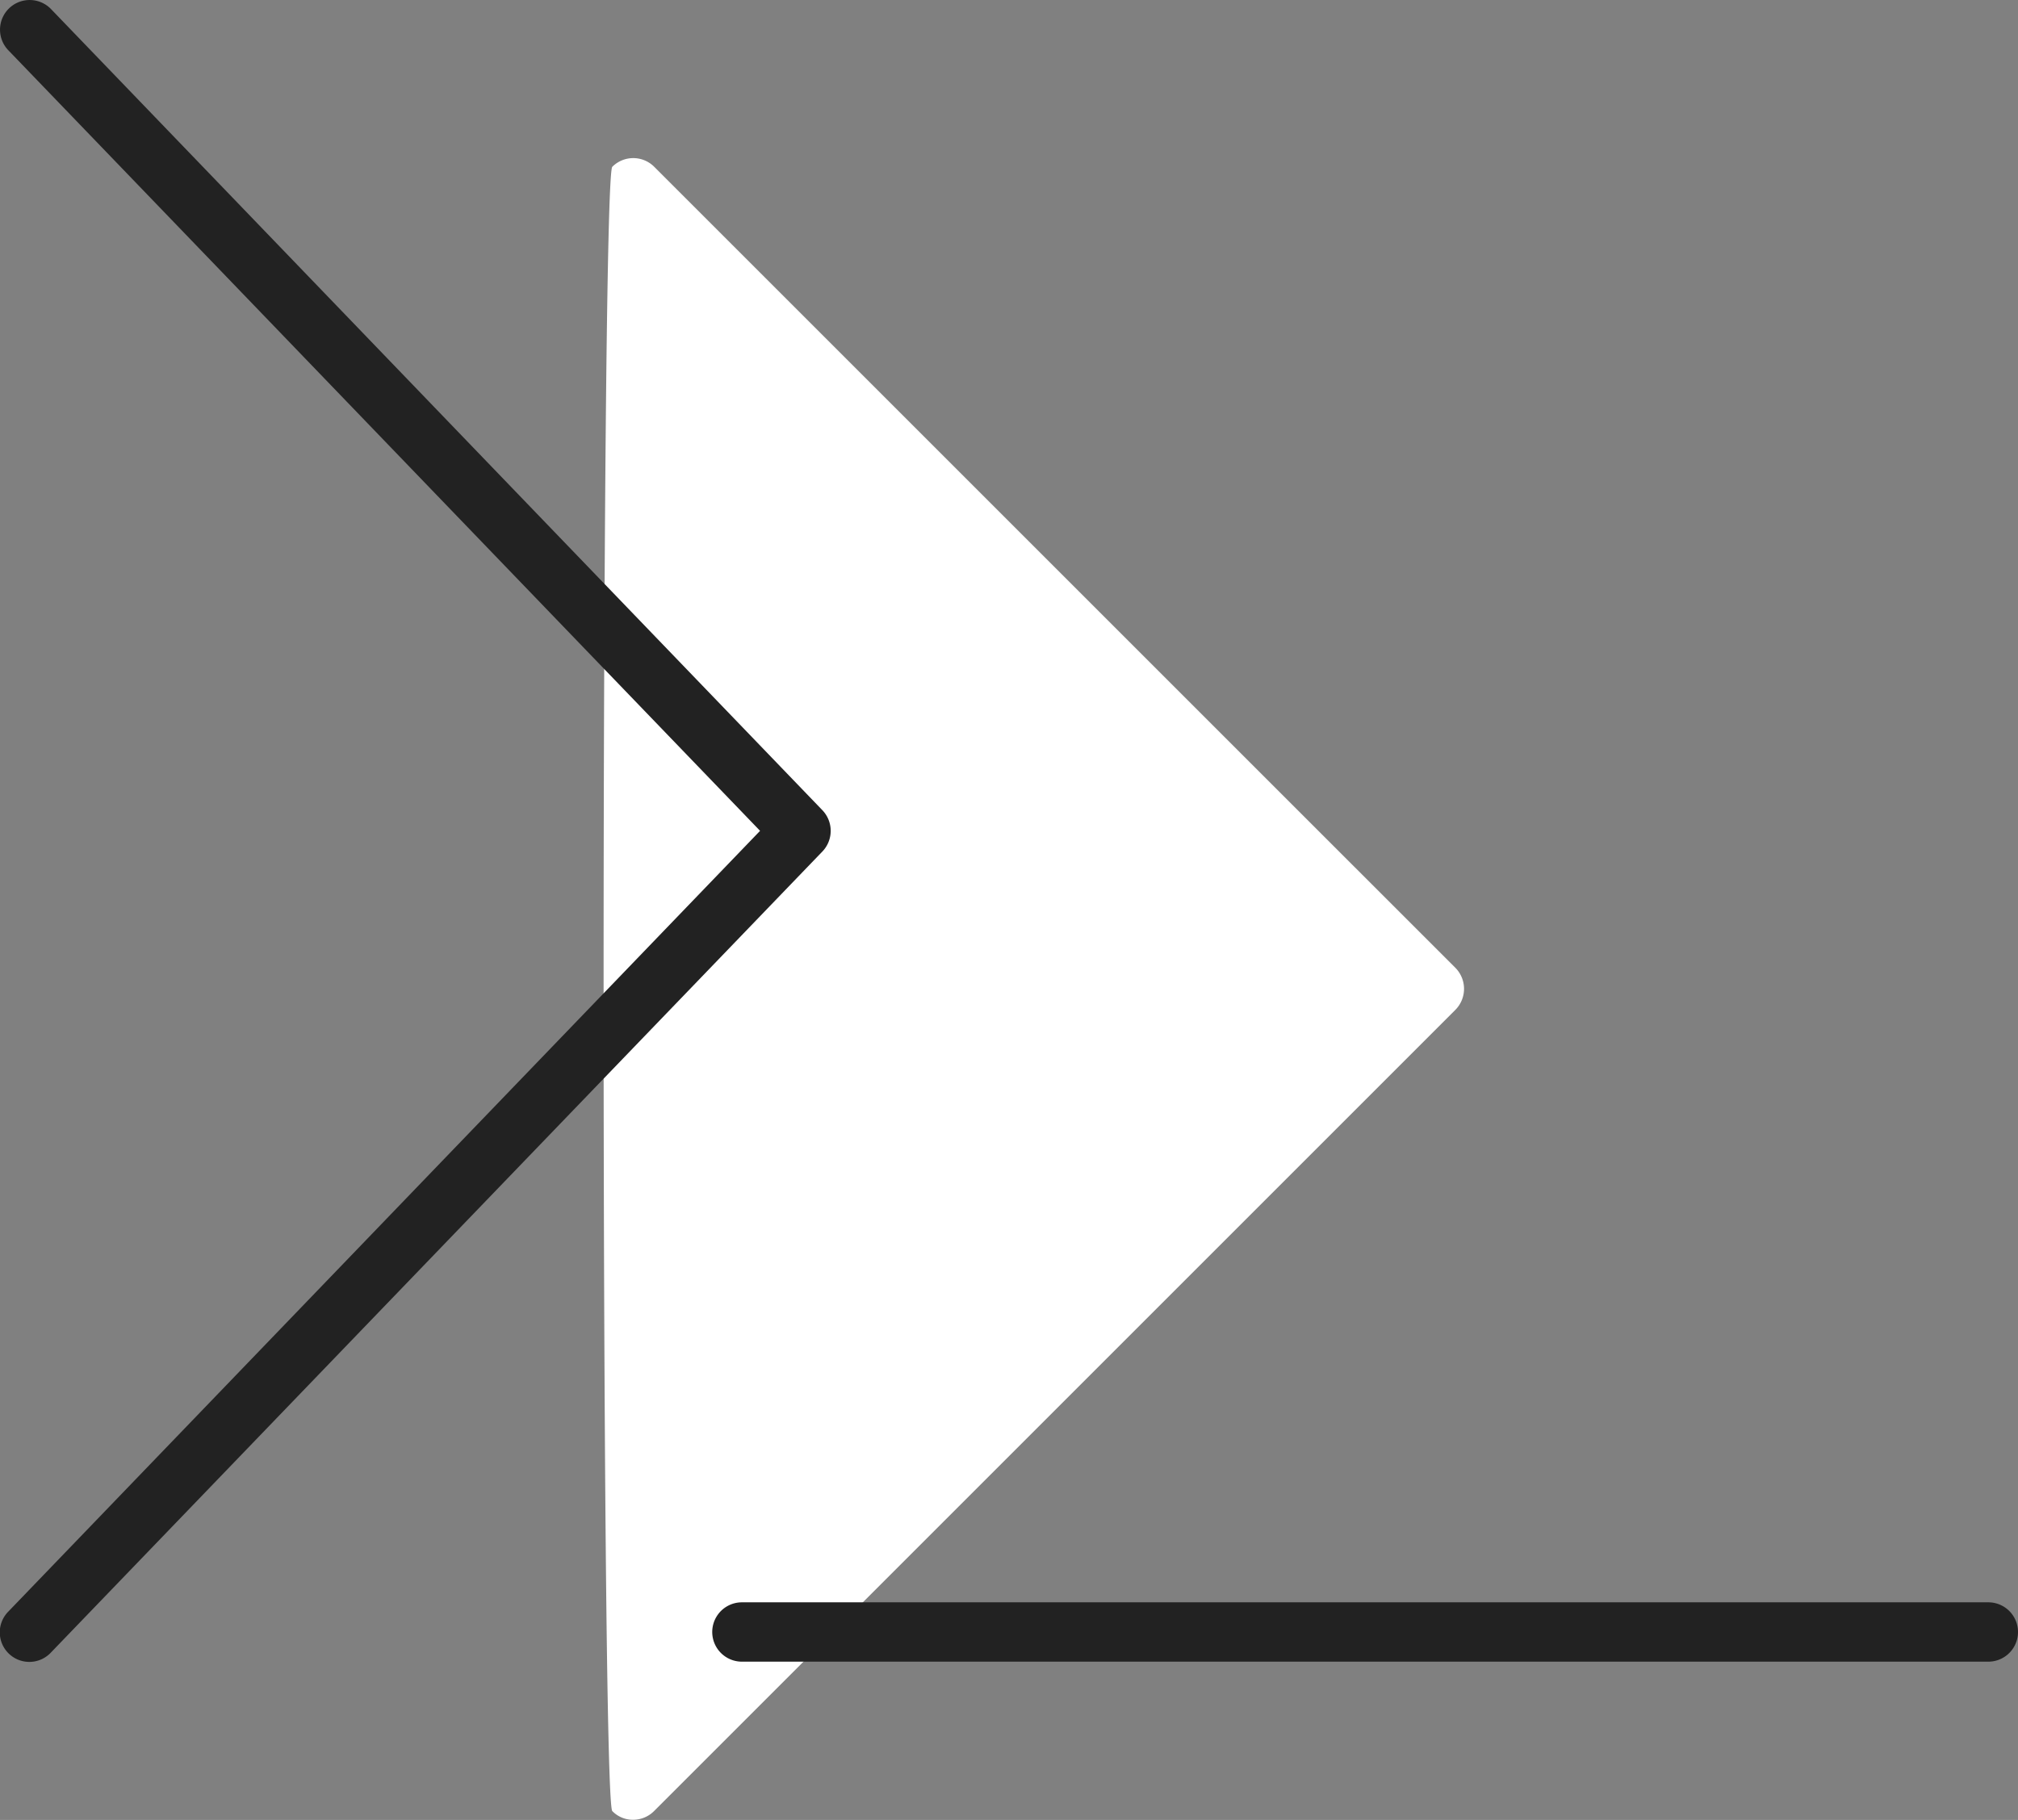
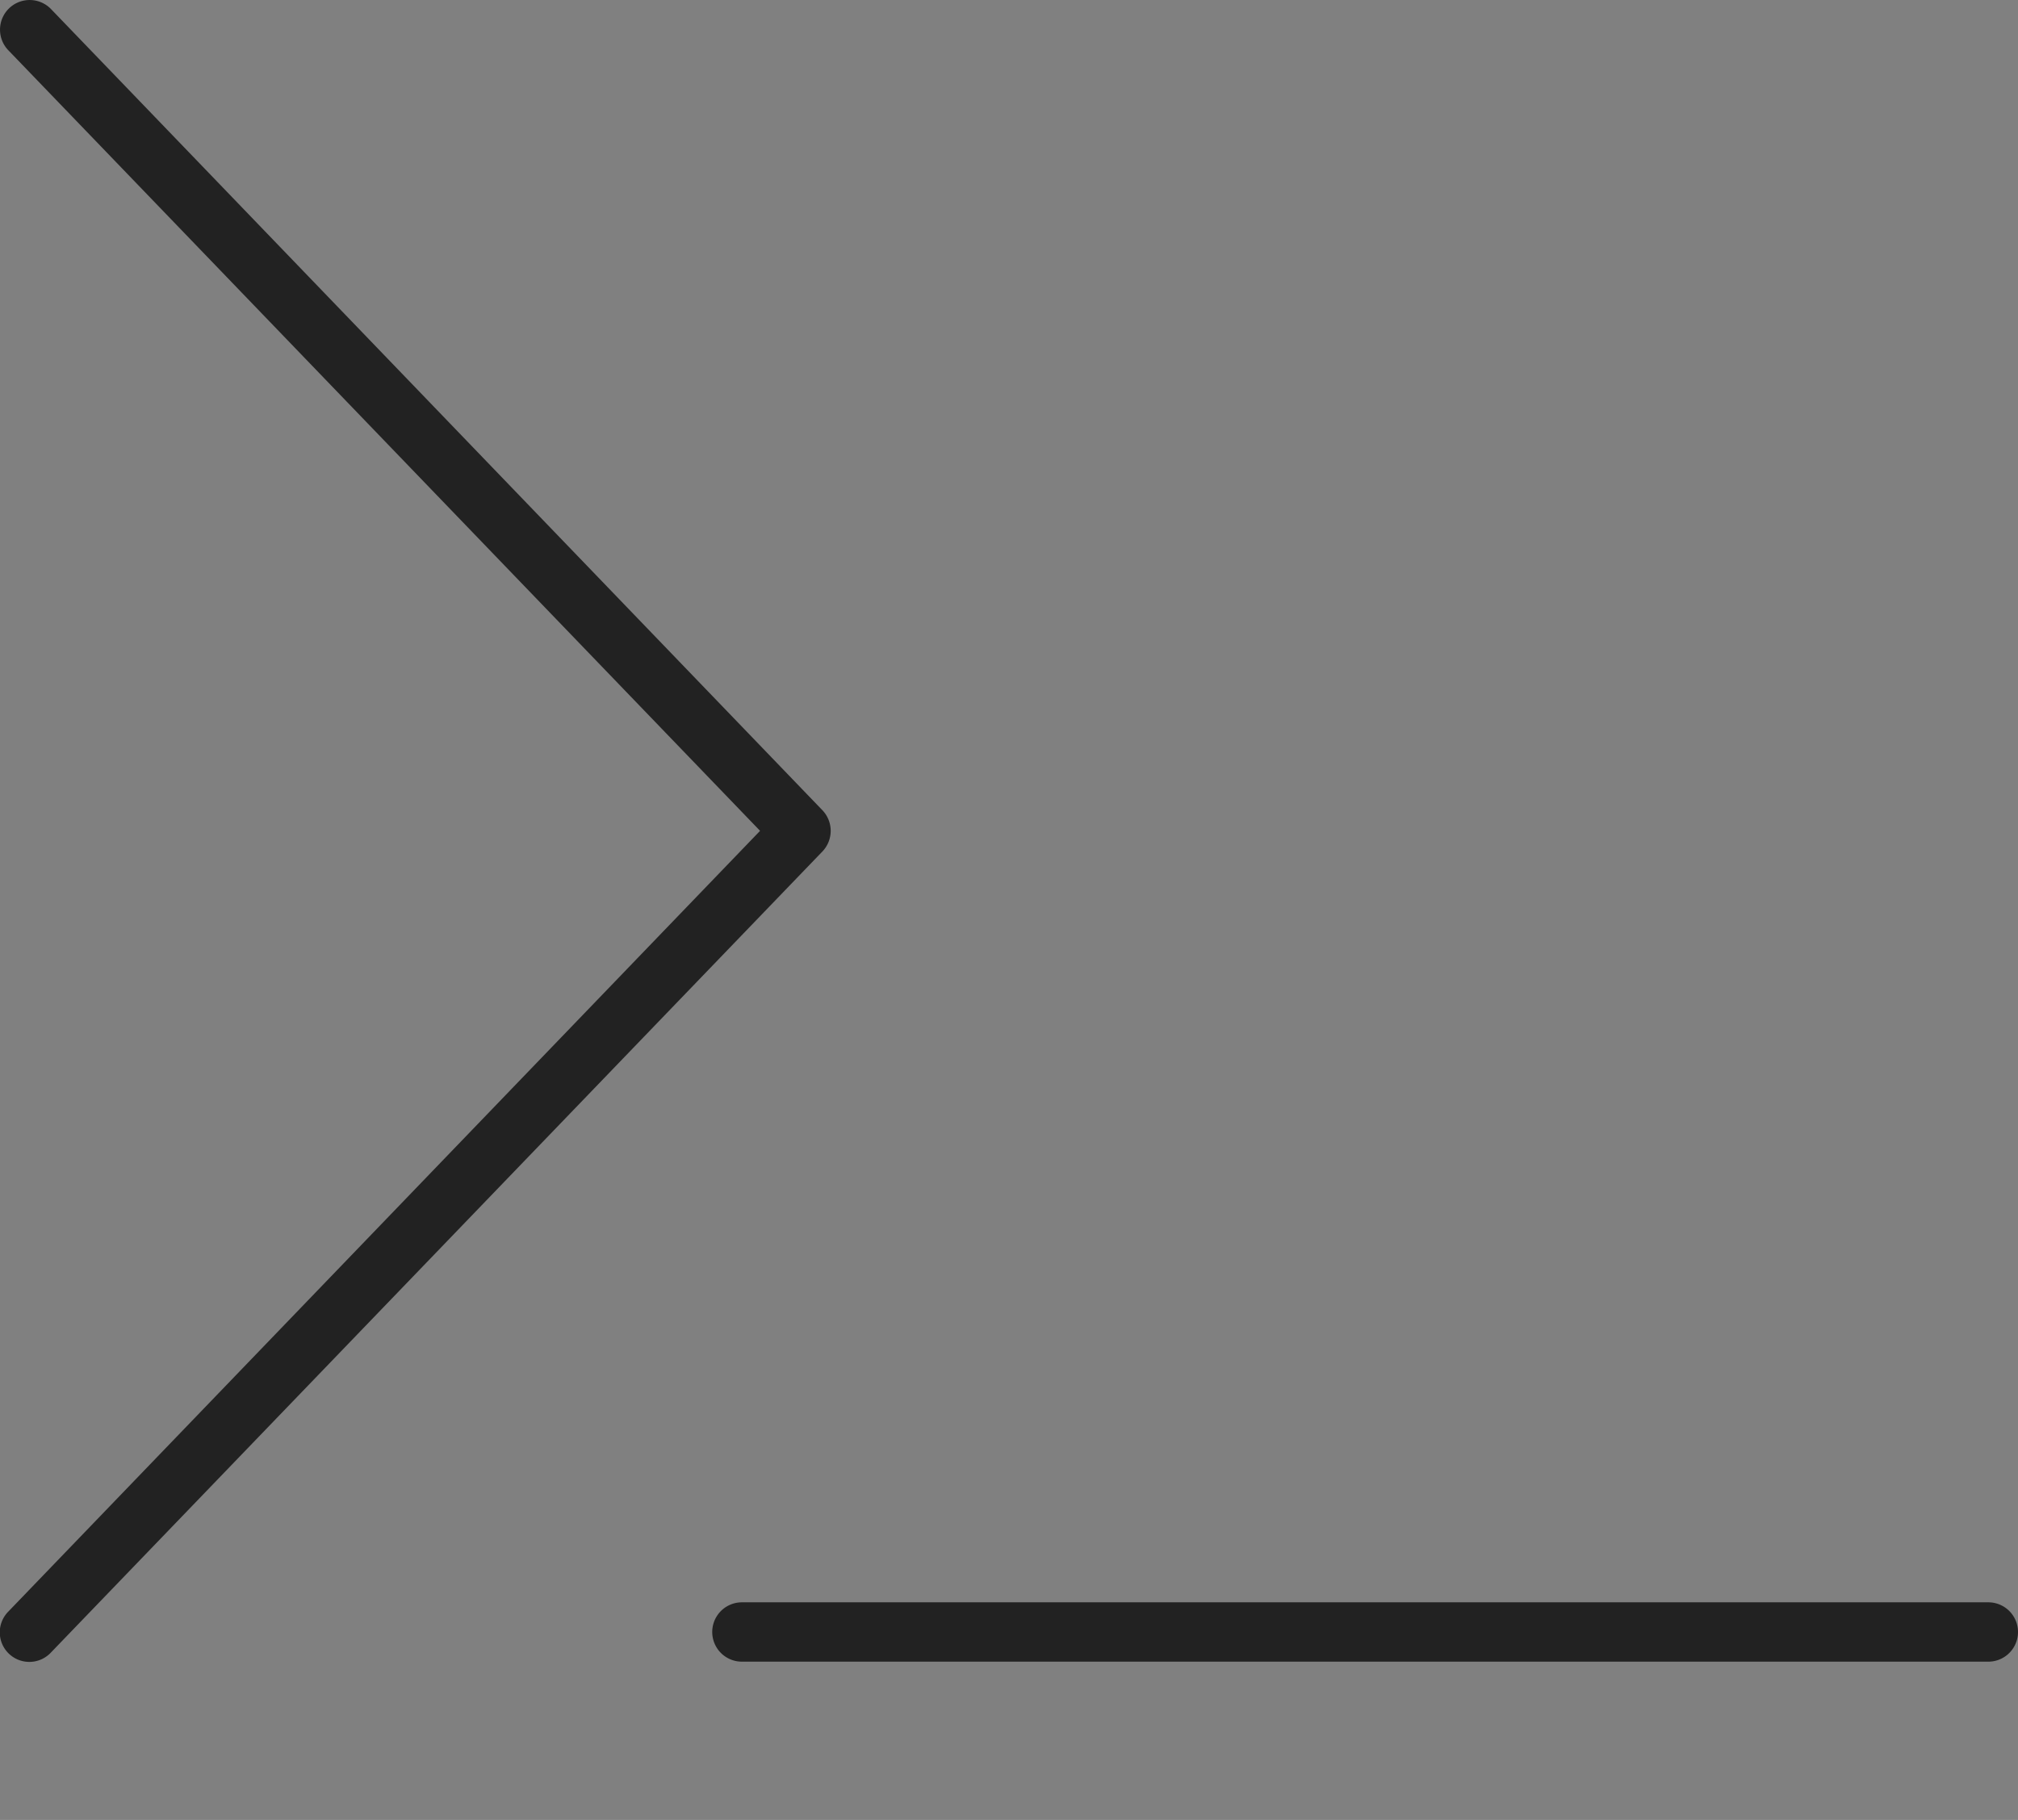
<svg xmlns="http://www.w3.org/2000/svg" width="51" height="46" viewBox="0 0 51 46">
  <rect x="0" y="0" width="51" height="46" fill="#808080" stroke="none" />
  <g id="Group_4" data-name="Group 4" transform="translate(-1072 -2306)">
-     <path id="Path_Copy_2" data-name="Path Copy 2" d="M.745,42a.747.747,0,0,0,.53-.22l20.25-20.25a.755.755,0,0,0,0-1.065L1.279.22a.749.749,0,0,0-1.06,0c-.293.293-.292,41.268,0,41.56A.721.721,0,0,0,.745,42Z" transform="translate(1087.255 2309.996)" fill="#fff" />
    <path id="terminal_copy_2" data-name="terminal copy 2" d="M3.21-37.73a.75.75,0,0,1,.02-1.06.75.75,0,0,1,1.06.02l19.5,20.255a.754.754,0,0,1,0,1.031L4.29,2.766A.747.747,0,1,1,3.21,1.734L22.209-18ZM53.25,1.5a.75.75,0,0,1,0,1.5H21.75a.75.75,0,0,1,0-1.5Z" transform="translate(1069 2345)" fill="#222" />
  </g>
</svg>